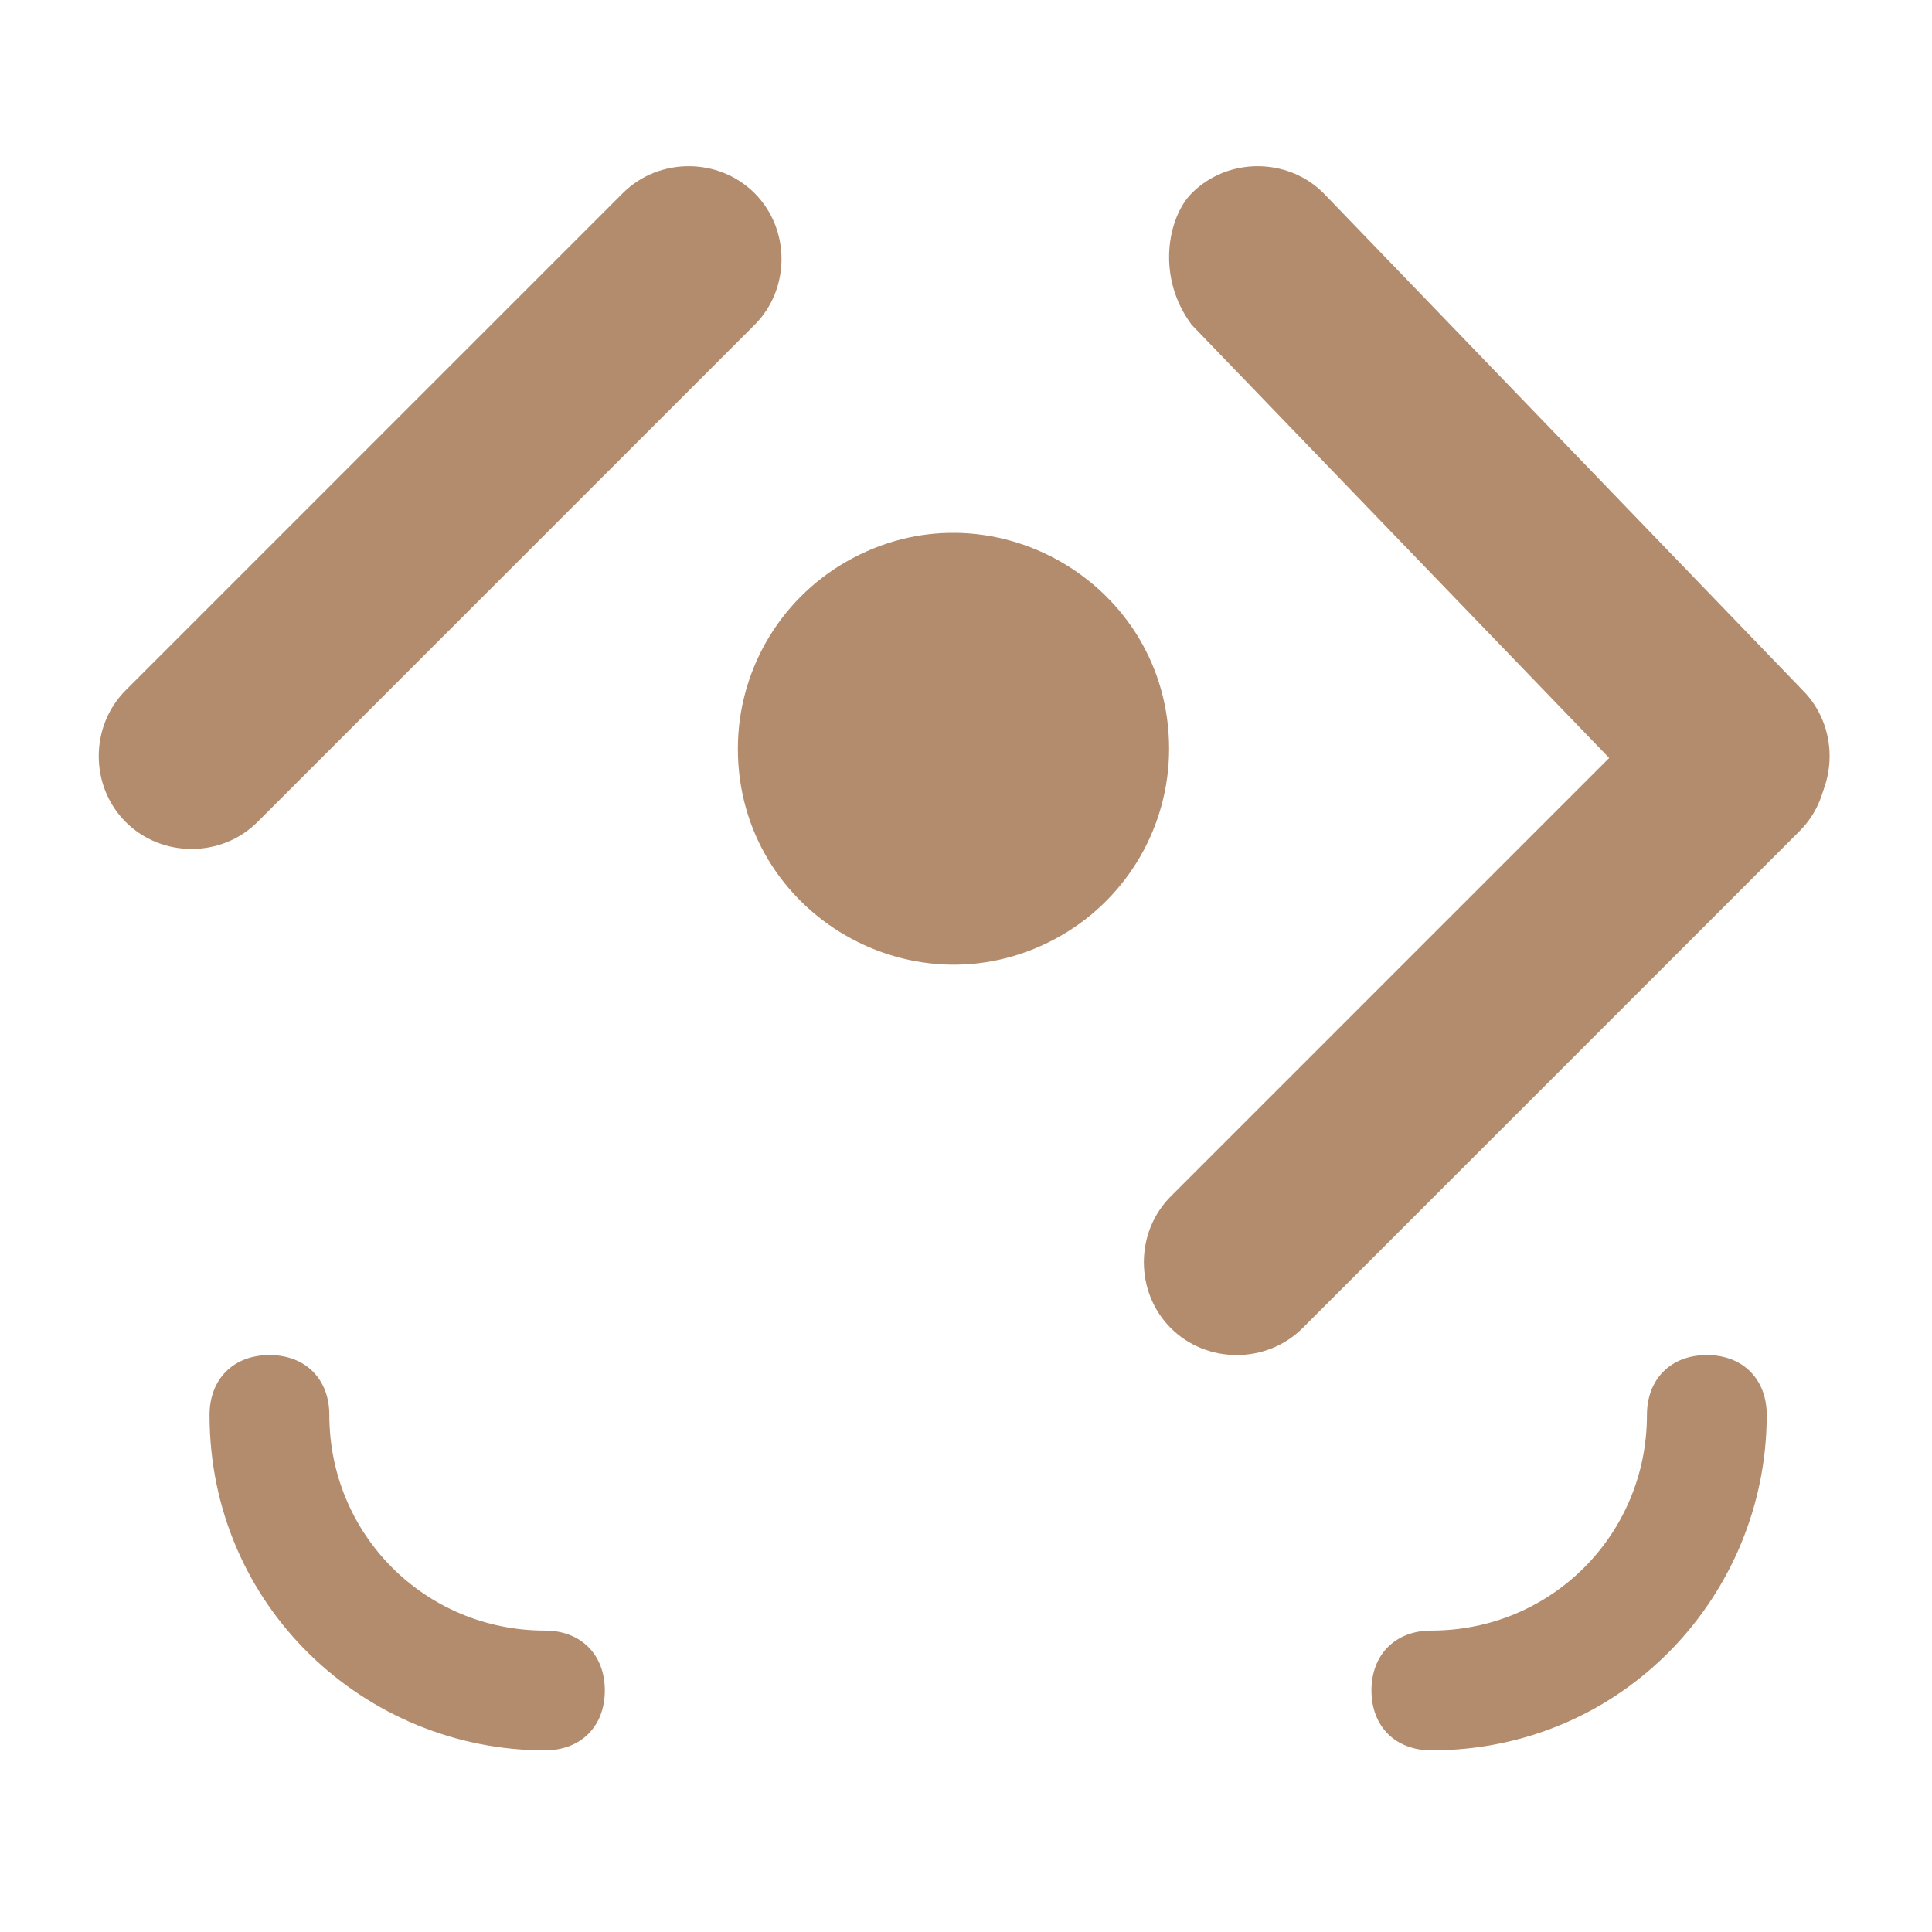
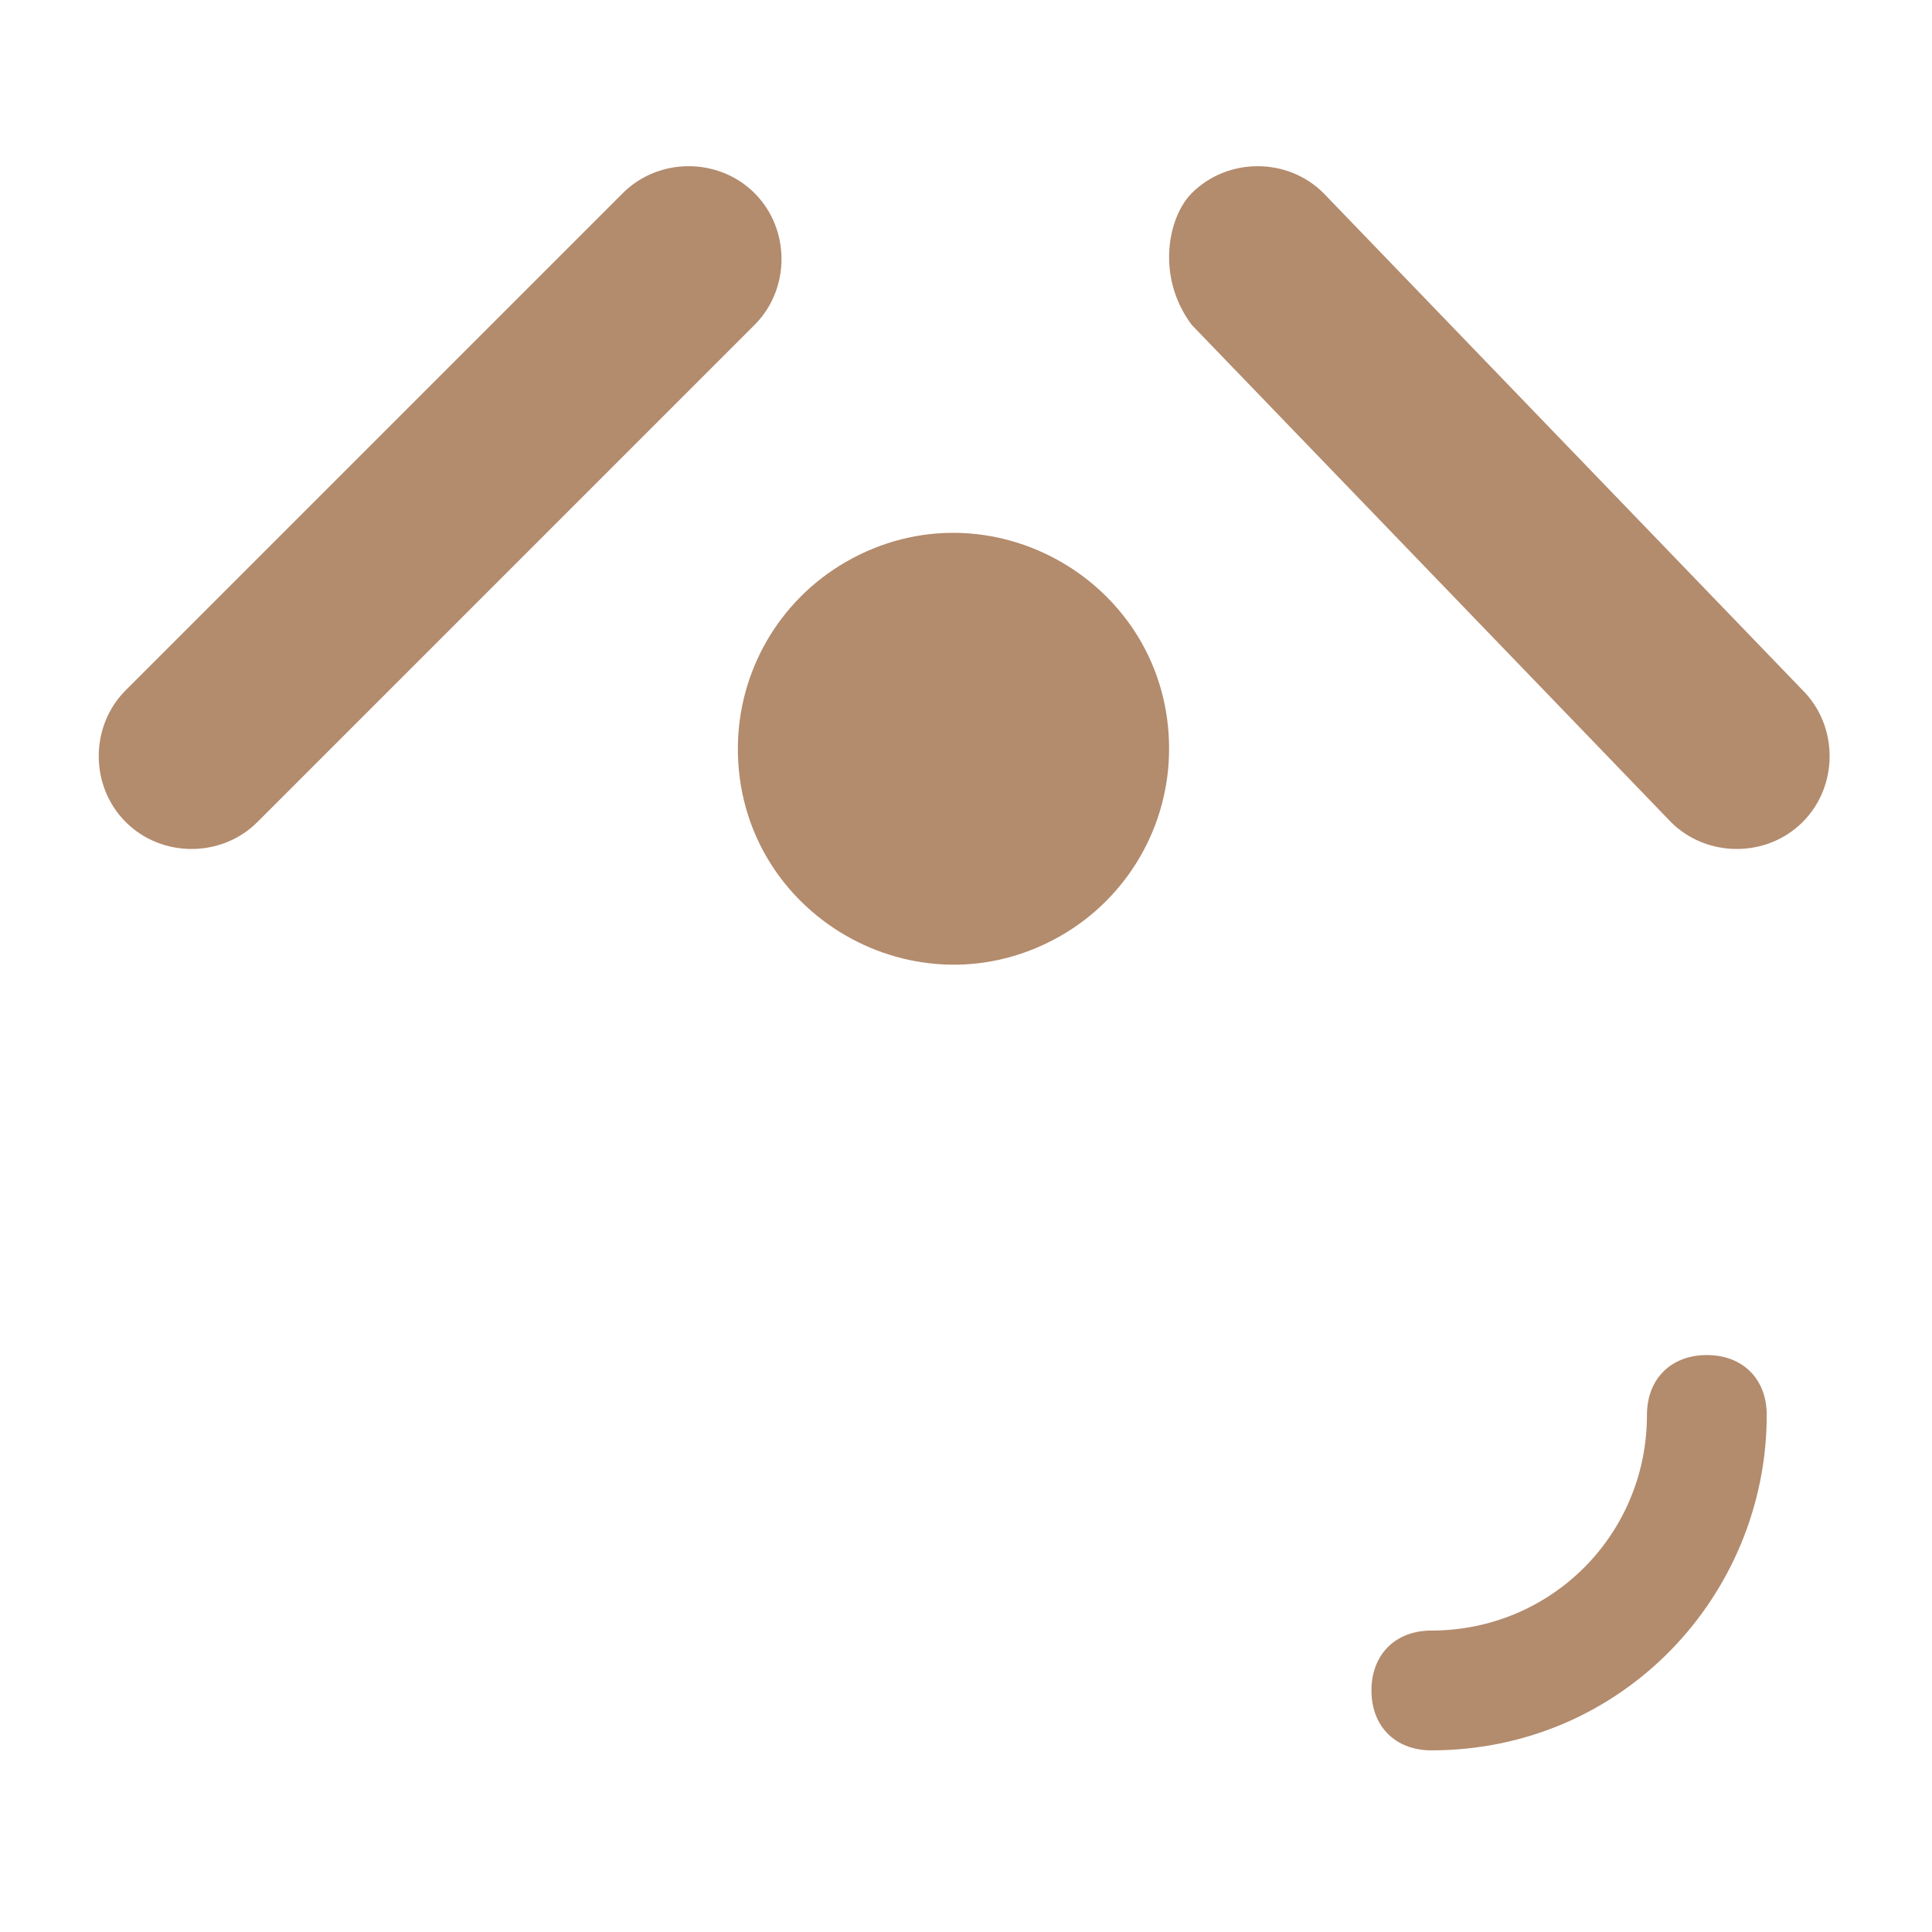
<svg xmlns="http://www.w3.org/2000/svg" width="32" height="32" viewBox="0 0 32 32">
  <style>
    .icon {
      fill: #b38b6d;
    }
  </style>
  <g class="icon" transform="translate(0, 0) scale(0.031)">
    <path d="M 911.956 724 C 892.756 724 879.956 736.8 879.956 756 C 879.956 820 828.756 871.2 764.756 871.2 C 745.556 871.2 732.756 884 732.756 903.2 C 732.756 922.4 745.556 935.2 764.756 935.2 C 867.156 935.2 943.956 852 943.956 756 C 943.956 736.8 931.156 724 911.956 724 Z" />
    <path d="M 403.156 103.2 C 383.956 84 351.956 84 332.756 103.2 L 67.156 368.8 C 47.956 388 47.956 420 67.156 439.2 C 86.356 458.4 118.356 458.4 137.556 439.2 L 403.156 173.6 C 422.356 154.4 422.356 122.4 403.156 103.2 Z" />
-     <path d="M 961.556 373.6 C 942.356 354.4 910.356 354.4 891.156 373.6 L 625.556 639.2 C 606.356 658.4 606.356 690.4 625.556 709.6 C 644.756 728.8 676.756 728.8 695.956 709.6 L 961.556 444 C 980.756 424.8 980.756 392.8 961.556 373.6 Z" />
    <path d="M 636.756 173.6 L 892.756 439.2 C 911.956 458.4 943.956 458.4 963.156 439.2 C 982.356 420 982.356 388 963.156 368.8 L 707.156 103.2 C 687.956 84 655.956 84 636.756 103.2 C 623.956 116 617.556 148 636.756 173.6 Z" />
-     <path d="M 291.156 871.2 C 227.156 871.2 175.956 820 175.956 756 C 175.956 736.8 163.156 724 143.956 724 C 124.756 724 111.956 736.8 111.956 756 C 111.956 858.4 195.156 935.2 291.156 935.2 C 310.356 935.2 323.156 922.4 323.156 903.2 C 323.156 884 310.356 871.2 291.156 871.2 Z" />
    <path d="M 394.238 400.059 C 394.238 488.74 490.238 544.166 567.038 499.825 C 602.681 479.247 624.638 441.216 624.638 400.059 C 624.638 311.378 528.638 255.953 451.838 300.293 C 416.195 320.872 394.238 358.902 394.238 400.059 Z" />
    <path d="M 400.001 370.443 C 380.801 351.243 348.801 351.243 329.601 370.443 L 63.999 636.044 C 44.799 655.245 44.799 687.245 63.999 706.445 C 83.199 725.645 115.199 725.645 134.399 706.445 L 400.001 440.843 C 419.201 421.643 419.201 389.643 400.001 370.443 Z" style="transform-box: fill-box; transform-origin: 50% 50%;" transform="matrix(-0.017, 1, -1, -0.017, -0, -0)" />
  </g>
</svg>